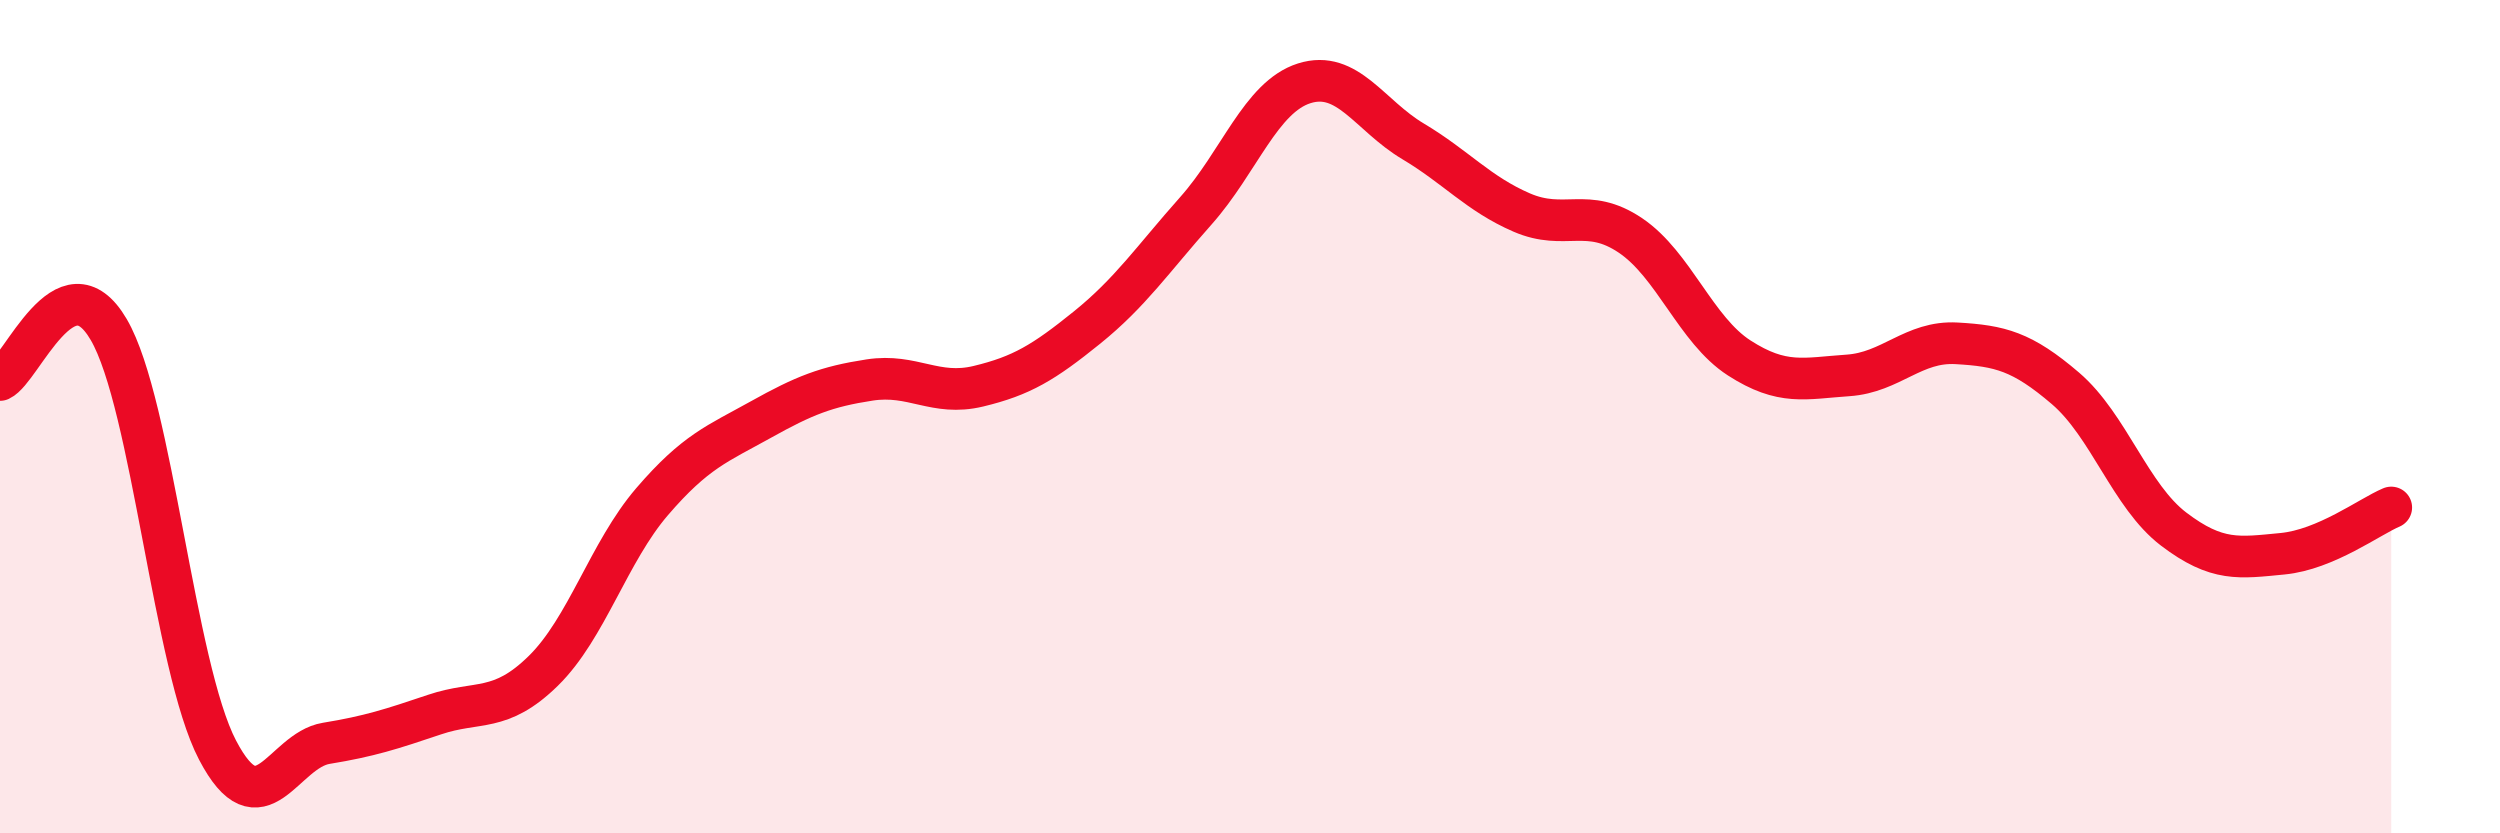
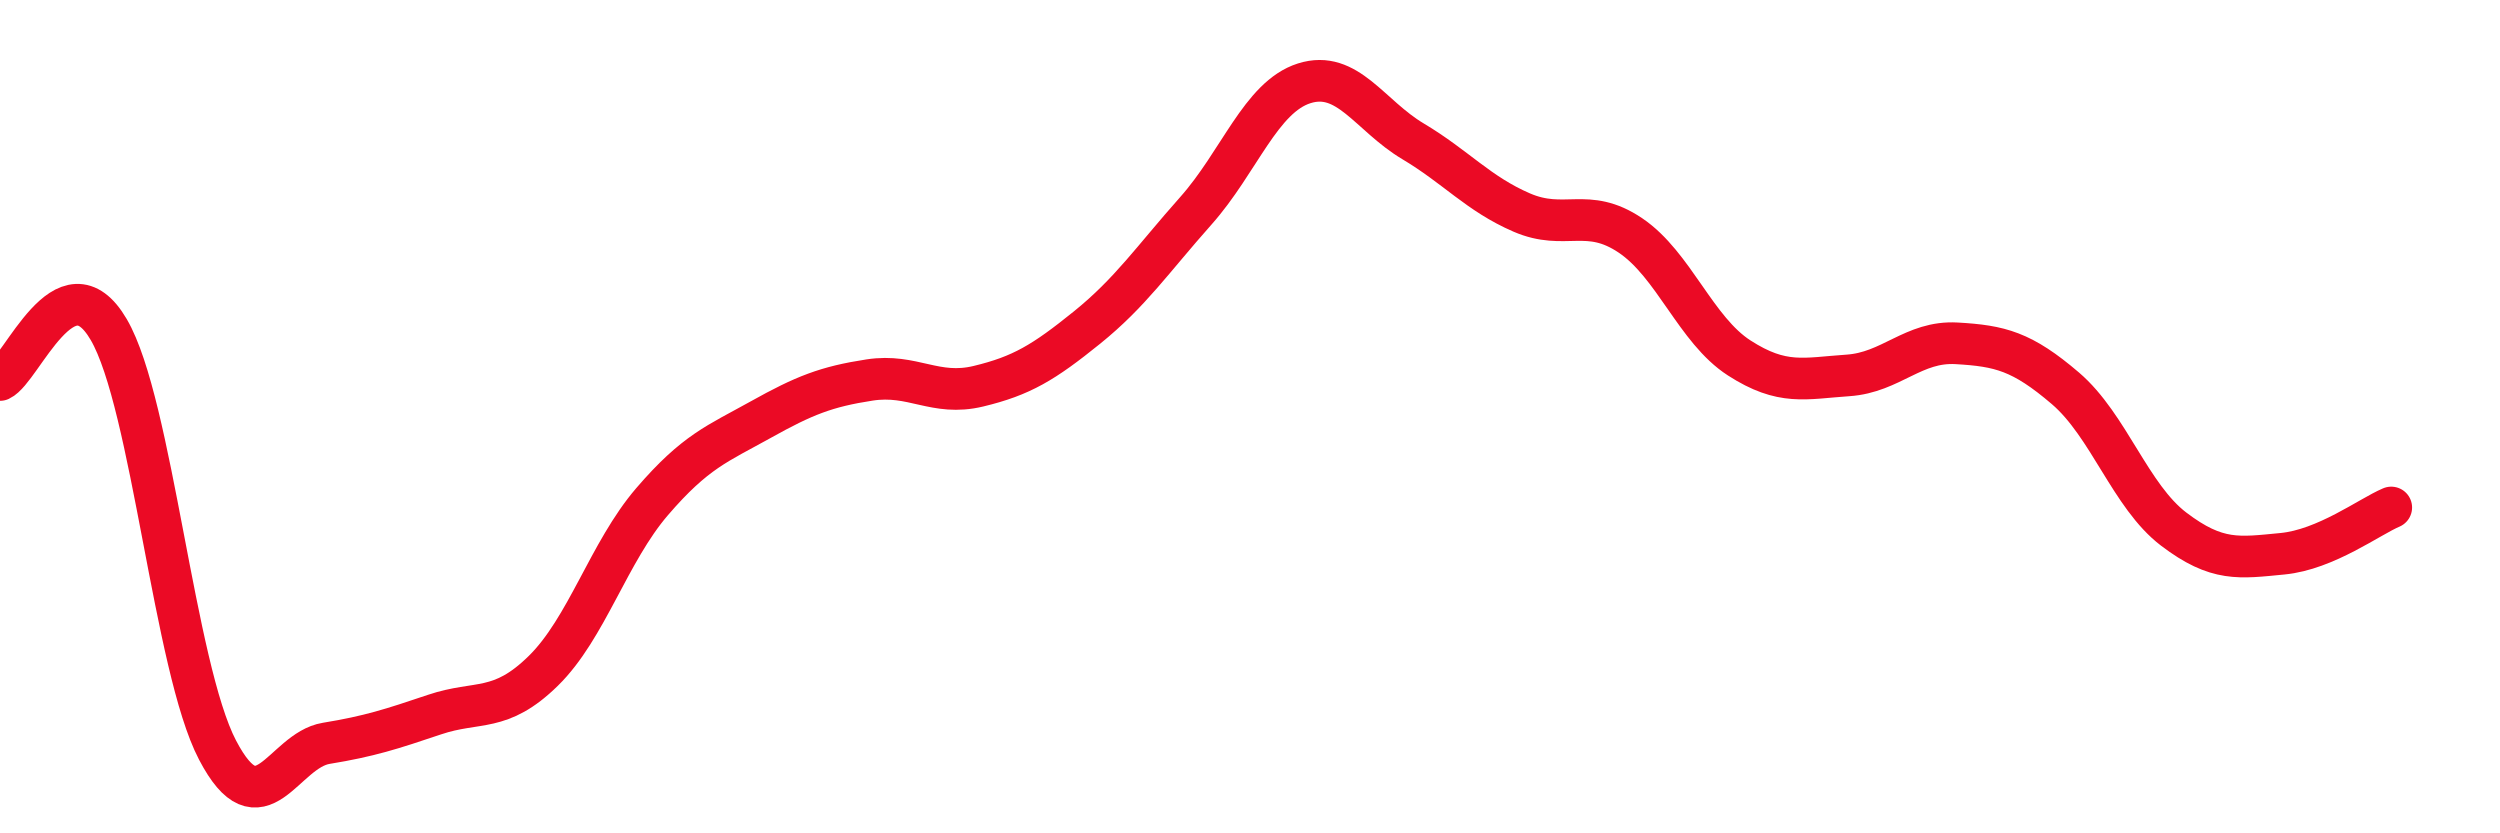
<svg xmlns="http://www.w3.org/2000/svg" width="60" height="20" viewBox="0 0 60 20">
-   <path d="M 0,9.12 C 0.52,8.88 1.57,6.13 2.61,7.91 C 3.65,9.69 4.18,16.01 5.22,18 C 6.26,19.99 6.79,18.01 7.83,17.84 C 8.87,17.67 9.39,17.5 10.43,17.15 C 11.47,16.8 12,17.12 13.04,16.1 C 14.08,15.08 14.61,13.25 15.65,12.04 C 16.69,10.83 17.22,10.65 18.26,10.07 C 19.3,9.49 19.83,9.28 20.87,9.12 C 21.91,8.96 22.44,9.52 23.48,9.27 C 24.52,9.02 25.05,8.7 26.09,7.86 C 27.13,7.02 27.66,6.23 28.7,5.06 C 29.74,3.89 30.26,2.33 31.3,2 C 32.34,1.67 32.87,2.77 33.91,3.39 C 34.95,4.01 35.48,4.65 36.52,5.1 C 37.56,5.55 38.09,4.95 39.13,5.65 C 40.17,6.35 40.7,7.92 41.74,8.59 C 42.78,9.26 43.31,9.08 44.35,9.01 C 45.39,8.94 45.92,8.18 46.96,8.24 C 48,8.3 48.53,8.43 49.57,9.32 C 50.61,10.21 51.13,11.91 52.17,12.7 C 53.21,13.49 53.74,13.39 54.78,13.29 C 55.82,13.19 56.87,12.4 57.39,12.18L57.39 20L0 20Z" fill="#EB0A25" opacity="0.1" stroke-linecap="round" stroke-linejoin="round" />
  <path d="M 0,9.12 C 0.52,8.88 1.57,6.13 2.61,7.91 C 3.65,9.69 4.18,16.01 5.22,18 C 6.26,19.99 6.79,18.01 7.83,17.84 C 8.87,17.67 9.39,17.5 10.43,17.15 C 11.47,16.8 12,17.12 13.04,16.1 C 14.08,15.08 14.61,13.25 15.65,12.04 C 16.69,10.83 17.22,10.65 18.26,10.07 C 19.3,9.49 19.83,9.28 20.87,9.12 C 21.91,8.96 22.44,9.52 23.48,9.27 C 24.52,9.02 25.05,8.7 26.09,7.86 C 27.13,7.02 27.66,6.23 28.7,5.06 C 29.74,3.89 30.26,2.33 31.3,2 C 32.34,1.67 32.87,2.77 33.91,3.39 C 34.95,4.01 35.48,4.65 36.52,5.1 C 37.56,5.55 38.09,4.95 39.13,5.65 C 40.17,6.35 40.7,7.92 41.74,8.59 C 42.78,9.26 43.31,9.08 44.35,9.01 C 45.39,8.94 45.92,8.18 46.96,8.24 C 48,8.3 48.53,8.43 49.57,9.32 C 50.61,10.21 51.13,11.91 52.17,12.7 C 53.21,13.49 53.74,13.39 54.78,13.29 C 55.82,13.19 56.87,12.4 57.39,12.18" stroke="#EB0A25" stroke-width="1" fill="none" stroke-linecap="round" stroke-linejoin="round" />
</svg>